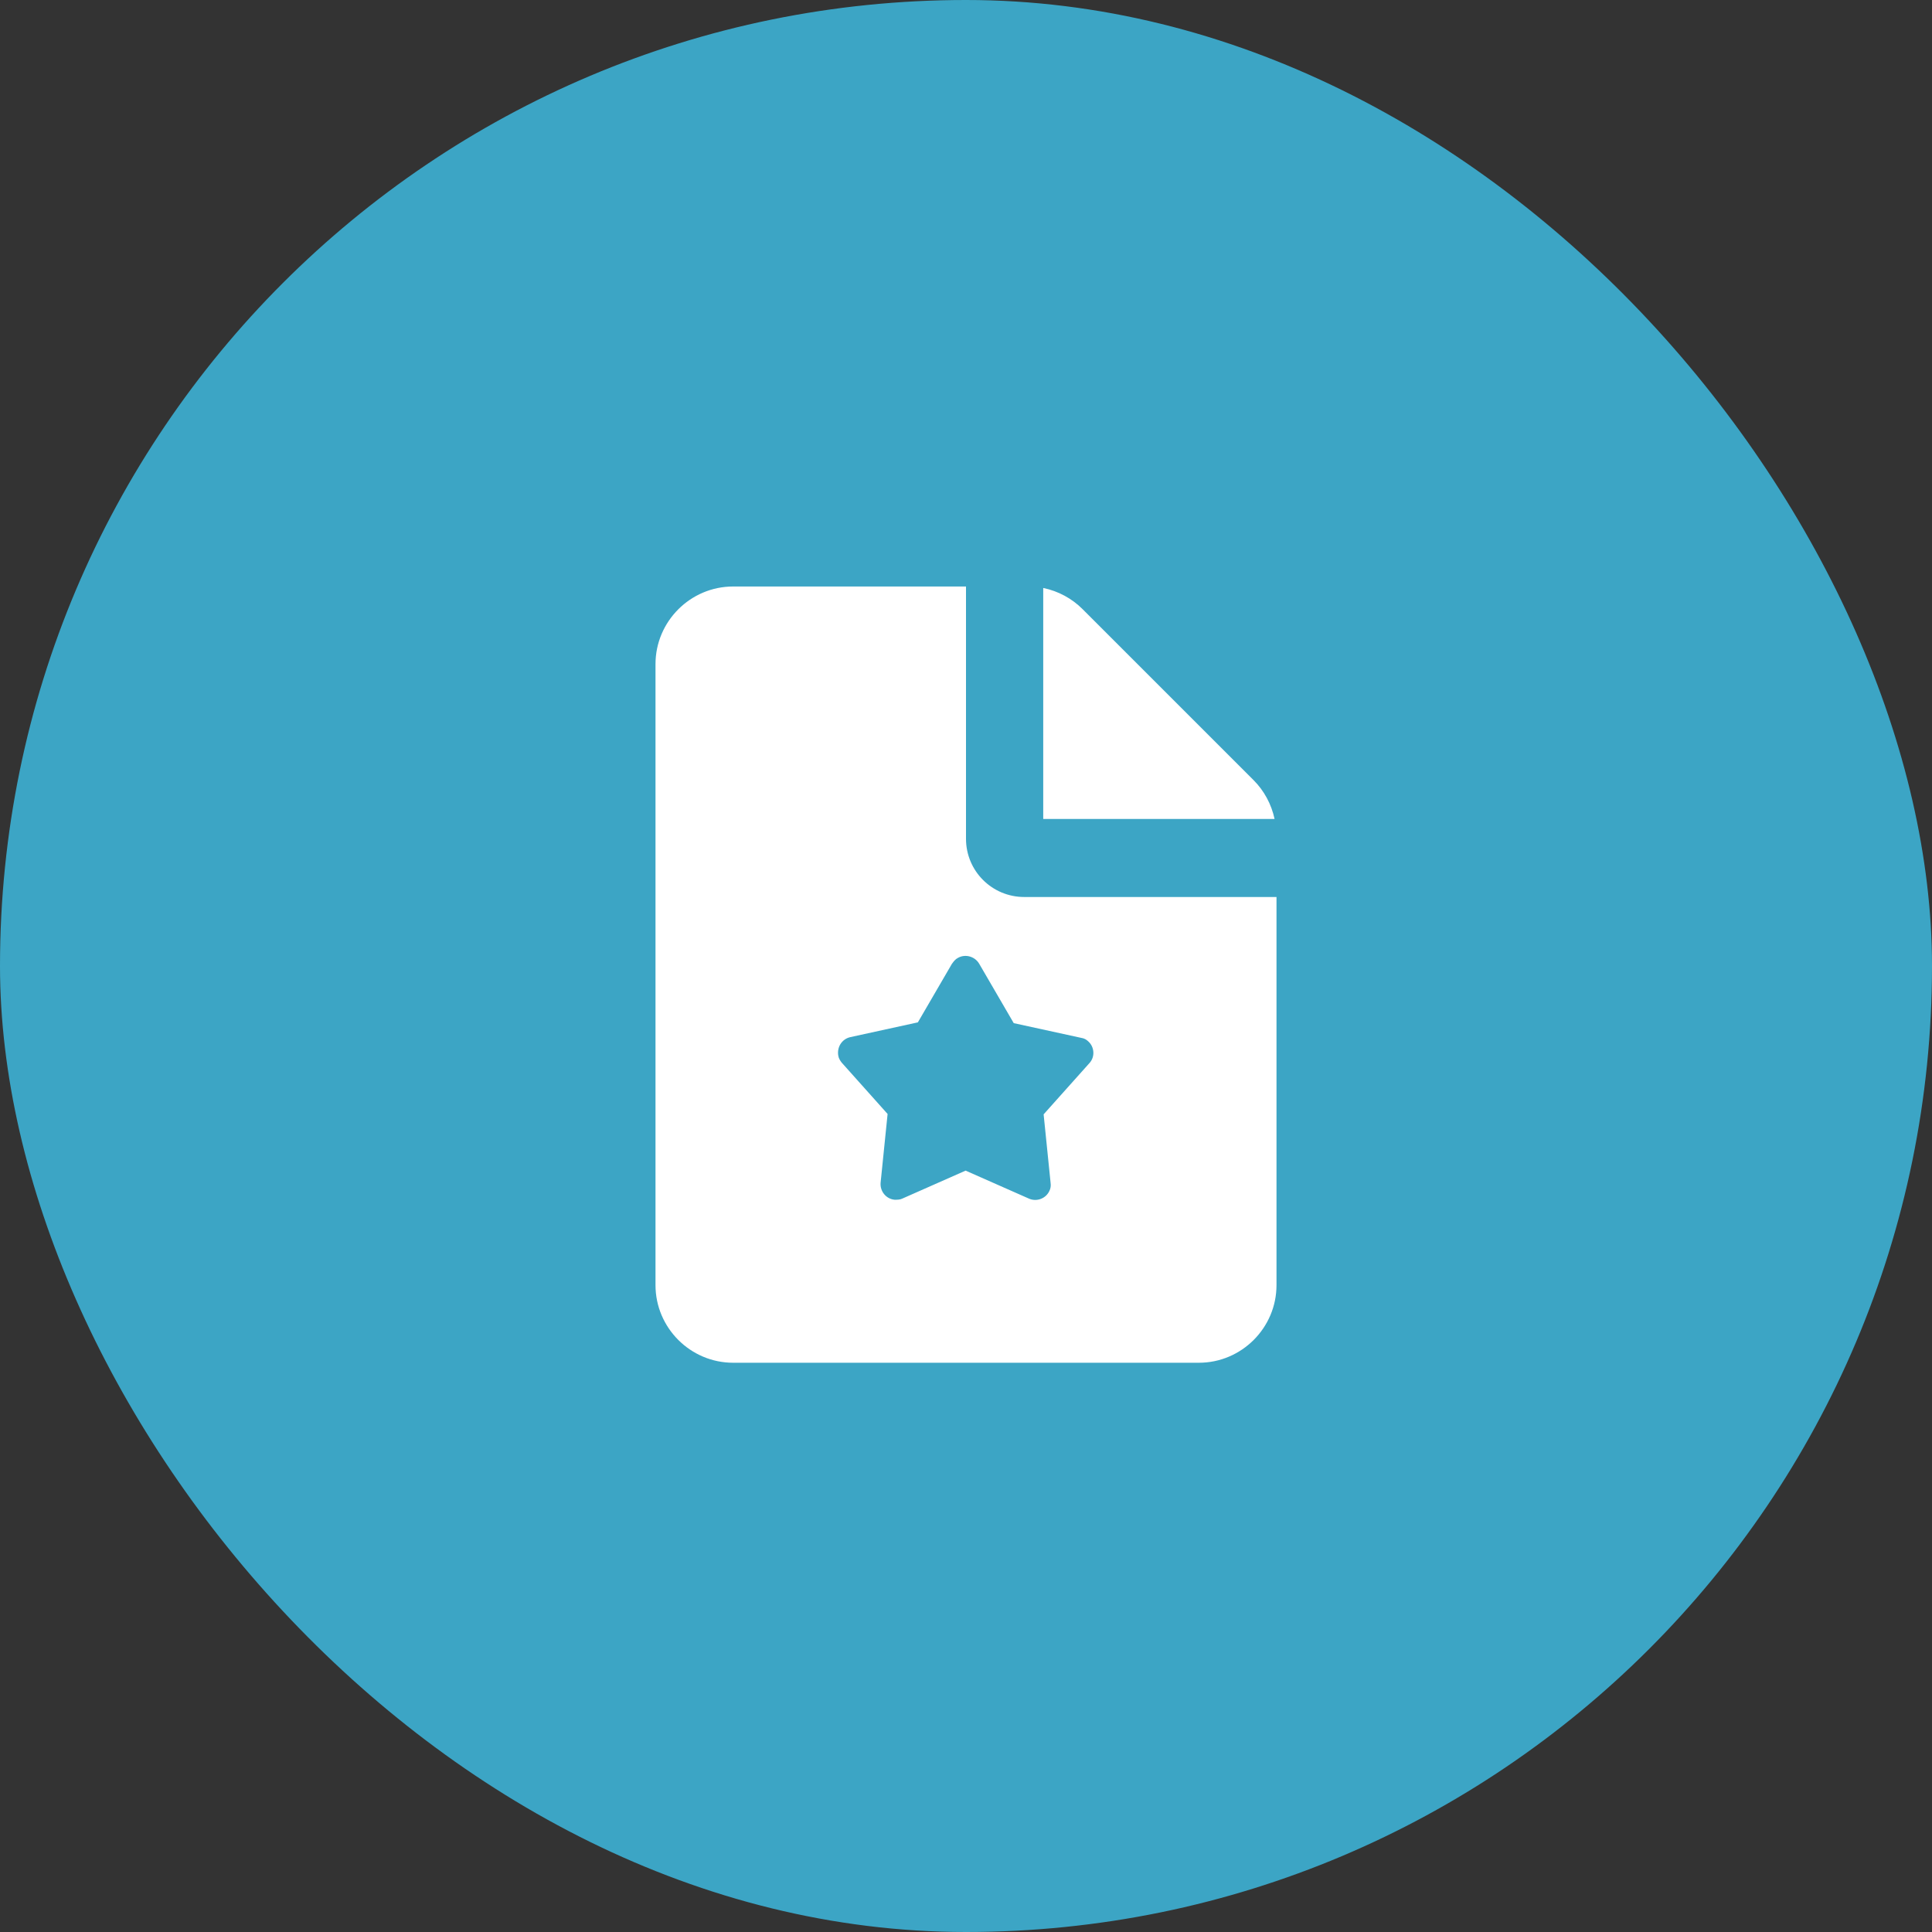
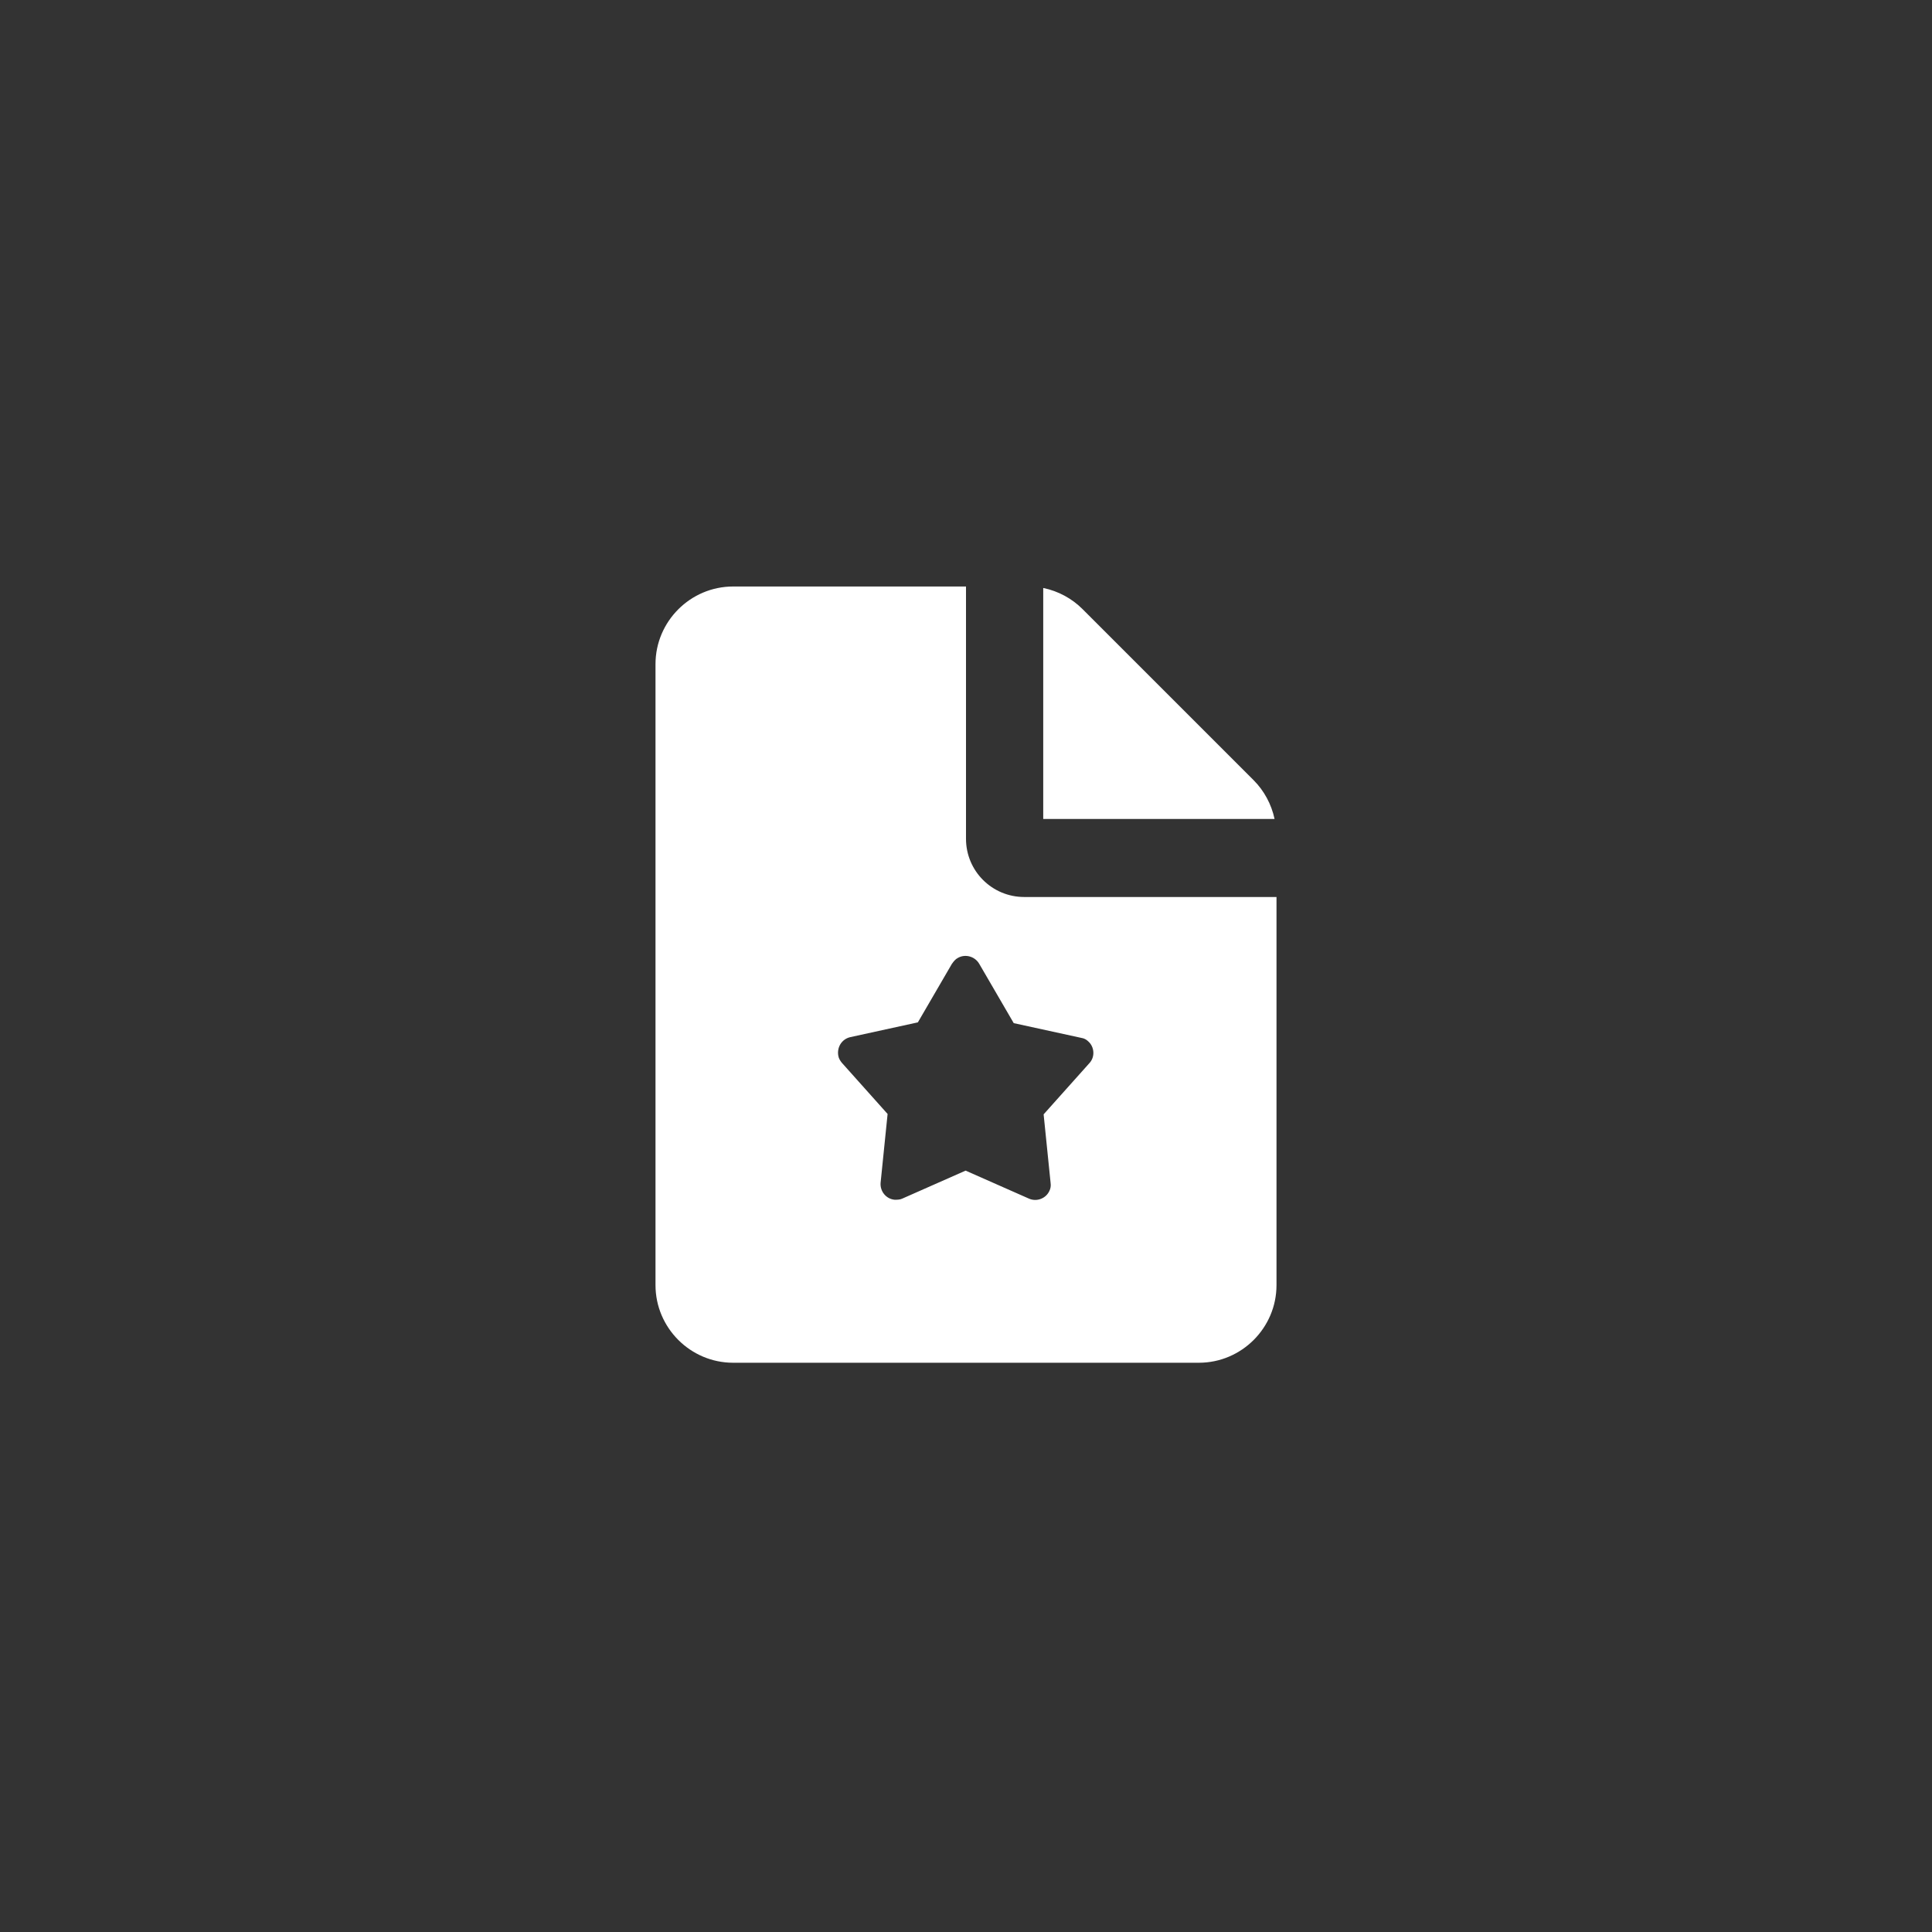
<svg xmlns="http://www.w3.org/2000/svg" width="112" height="112" viewBox="0 0 112 112" fill="none">
  <rect x="0" y="0" width="112" height="112" fill="#333333" stroke="none" />
-   <rect width="112" height="112" rx="56" fill="#3CA5C5" />
  <path fill-rule="evenodd" clip-rule="evenodd" d="M56 34V48.625C56 50.492 57.508 52 59.375 52H74V74.5C74 76.975 71.975 79 69.5 79H42.5C40.025 79 38 76.975 38 74.5V38.5C38 36.025 40.025 34 42.5 34H56ZM55.212 55.825L53.21 59.267L49.295 60.123C48.8 60.235 48.508 60.708 48.597 61.203C48.62 61.36 48.71 61.495 48.8 61.608L51.455 64.578L51.05 68.56C51.005 69.055 51.365 69.505 51.86 69.55C52.017 69.55 52.175 69.55 52.31 69.483L55.977 67.862L59.645 69.483C60.095 69.685 60.635 69.483 60.837 69.032C60.905 68.897 60.928 68.74 60.905 68.582L60.5 64.6L63.155 61.63C63.492 61.27 63.447 60.685 63.087 60.37C62.975 60.258 62.84 60.19 62.682 60.167L58.767 59.312L56.765 55.87C56.517 55.443 55.955 55.285 55.528 55.532C55.392 55.6 55.28 55.735 55.19 55.87M60.5 34.09C61.355 34.27 62.142 34.697 62.75 35.305L72.672 45.227C73.28 45.835 73.707 46.623 73.888 47.477H60.477V34.09H60.5Z" fill="white" />
</svg>